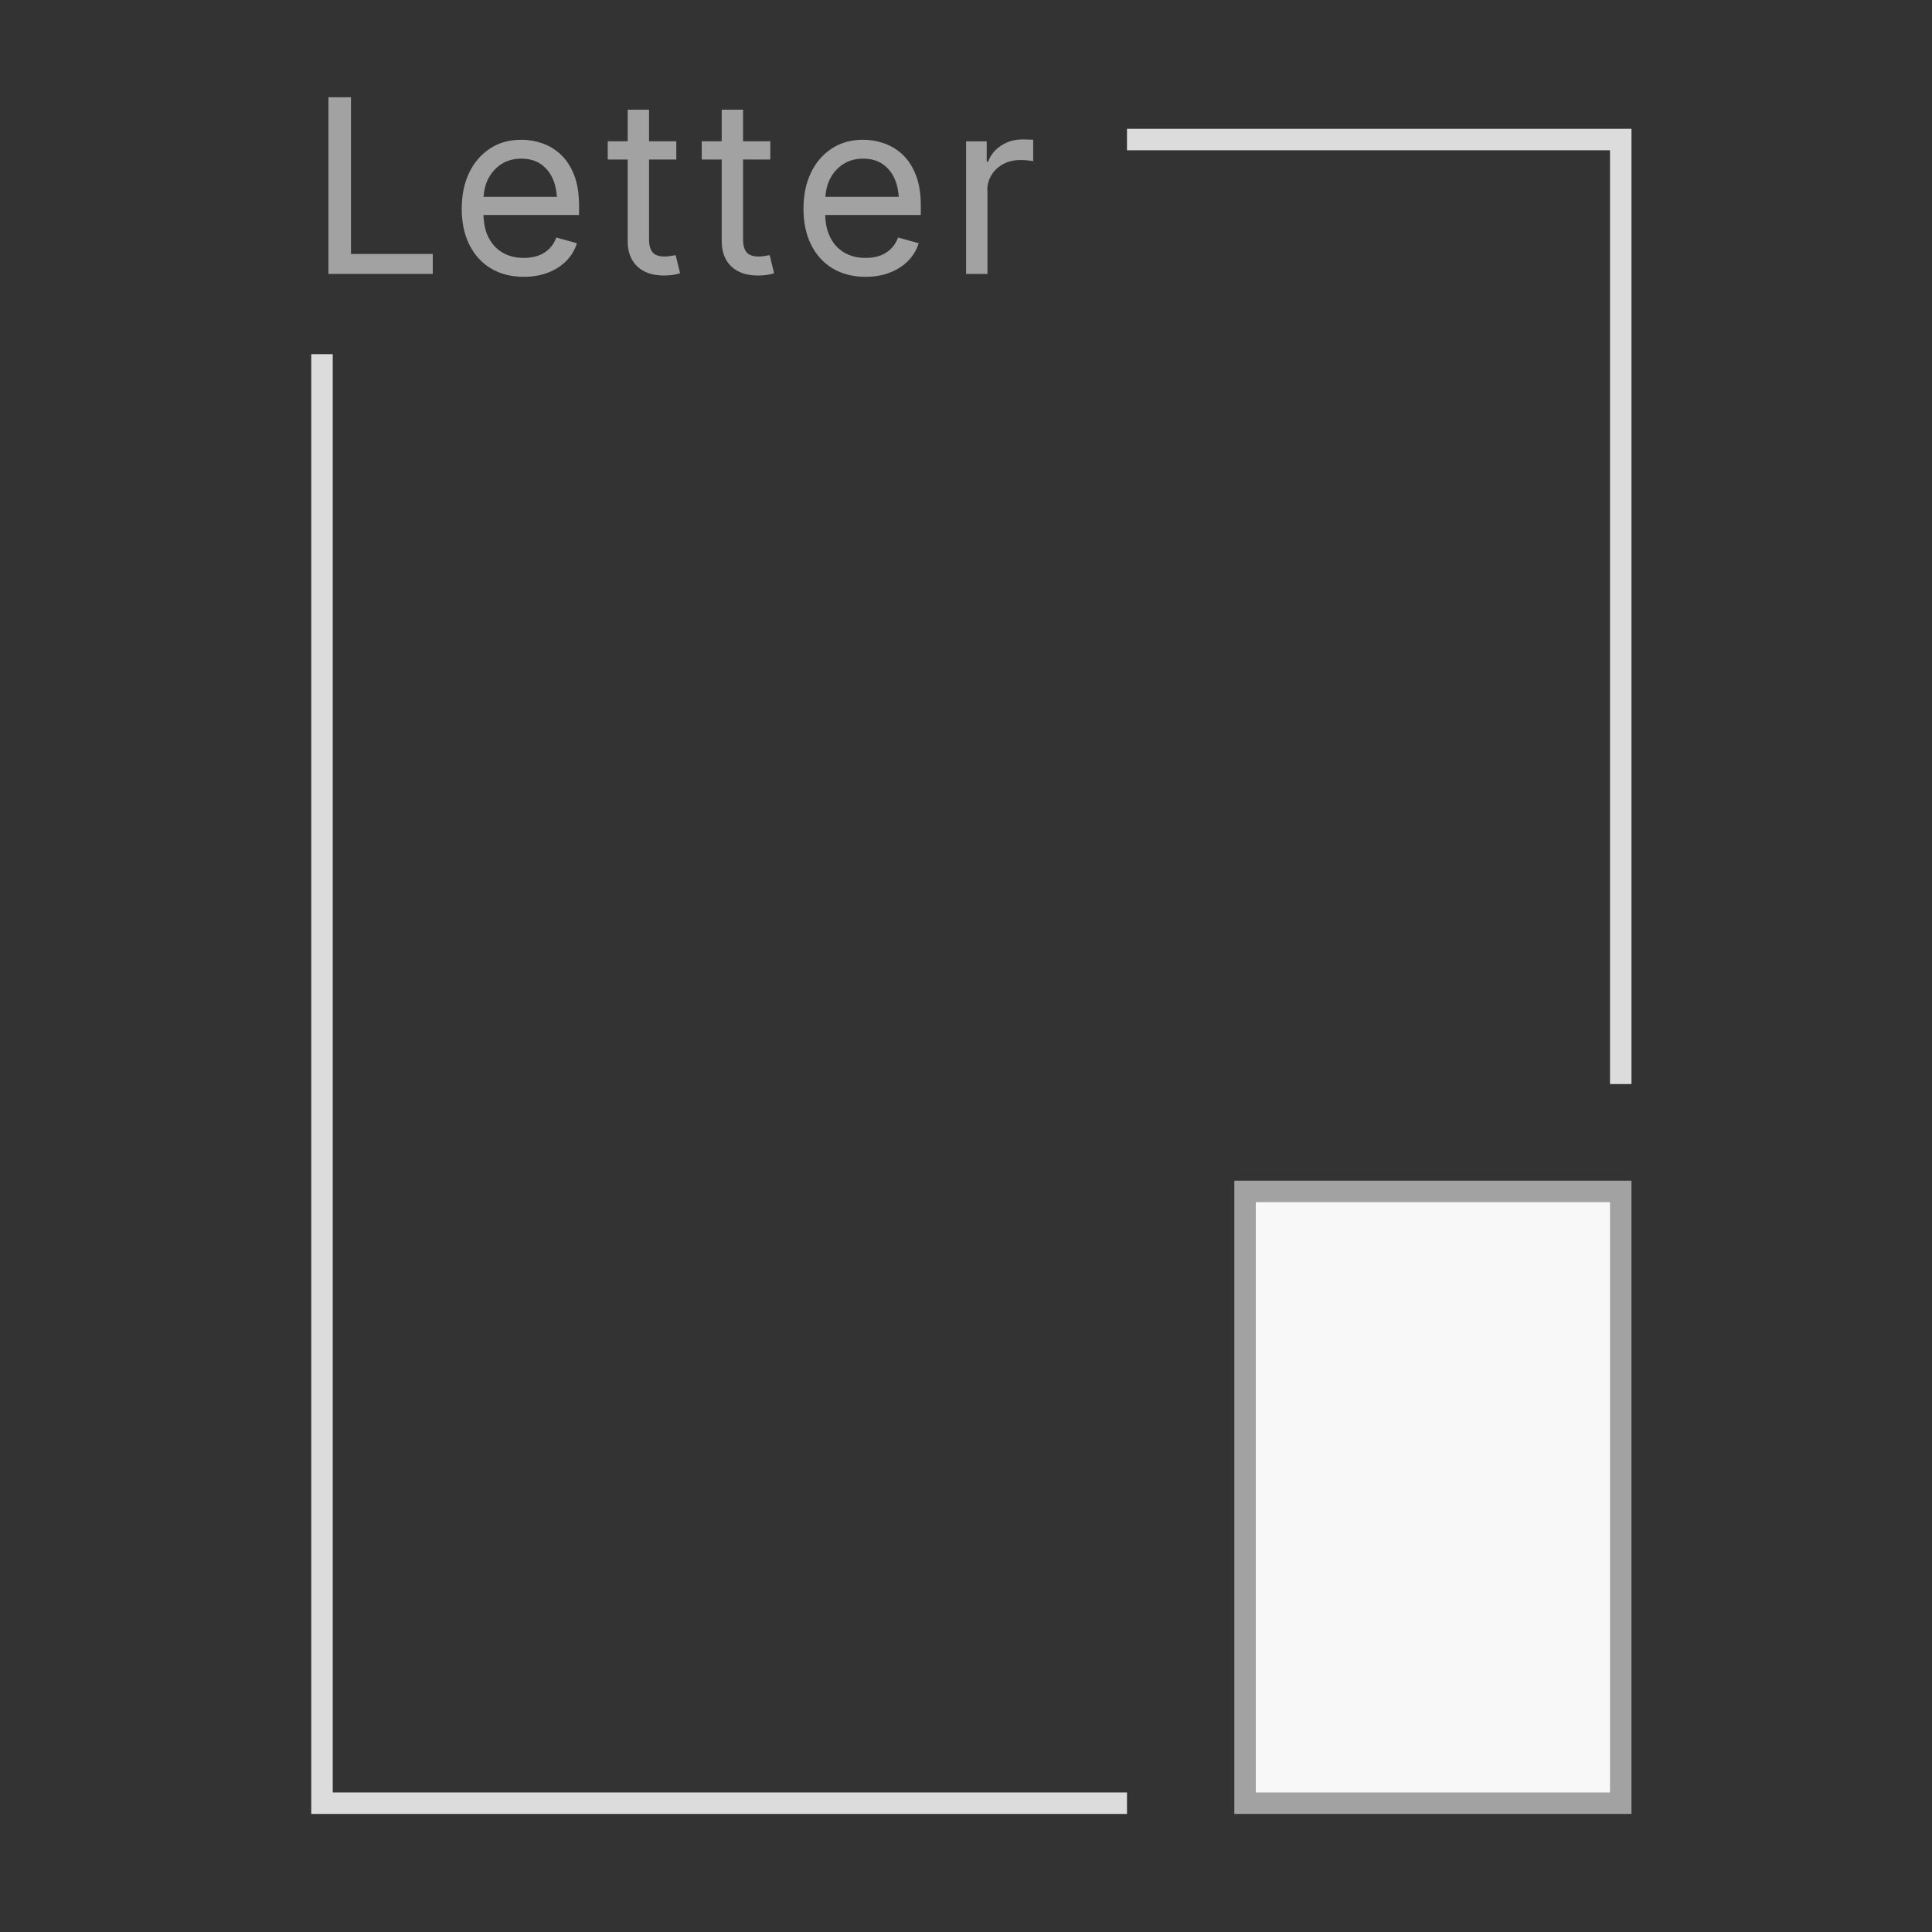
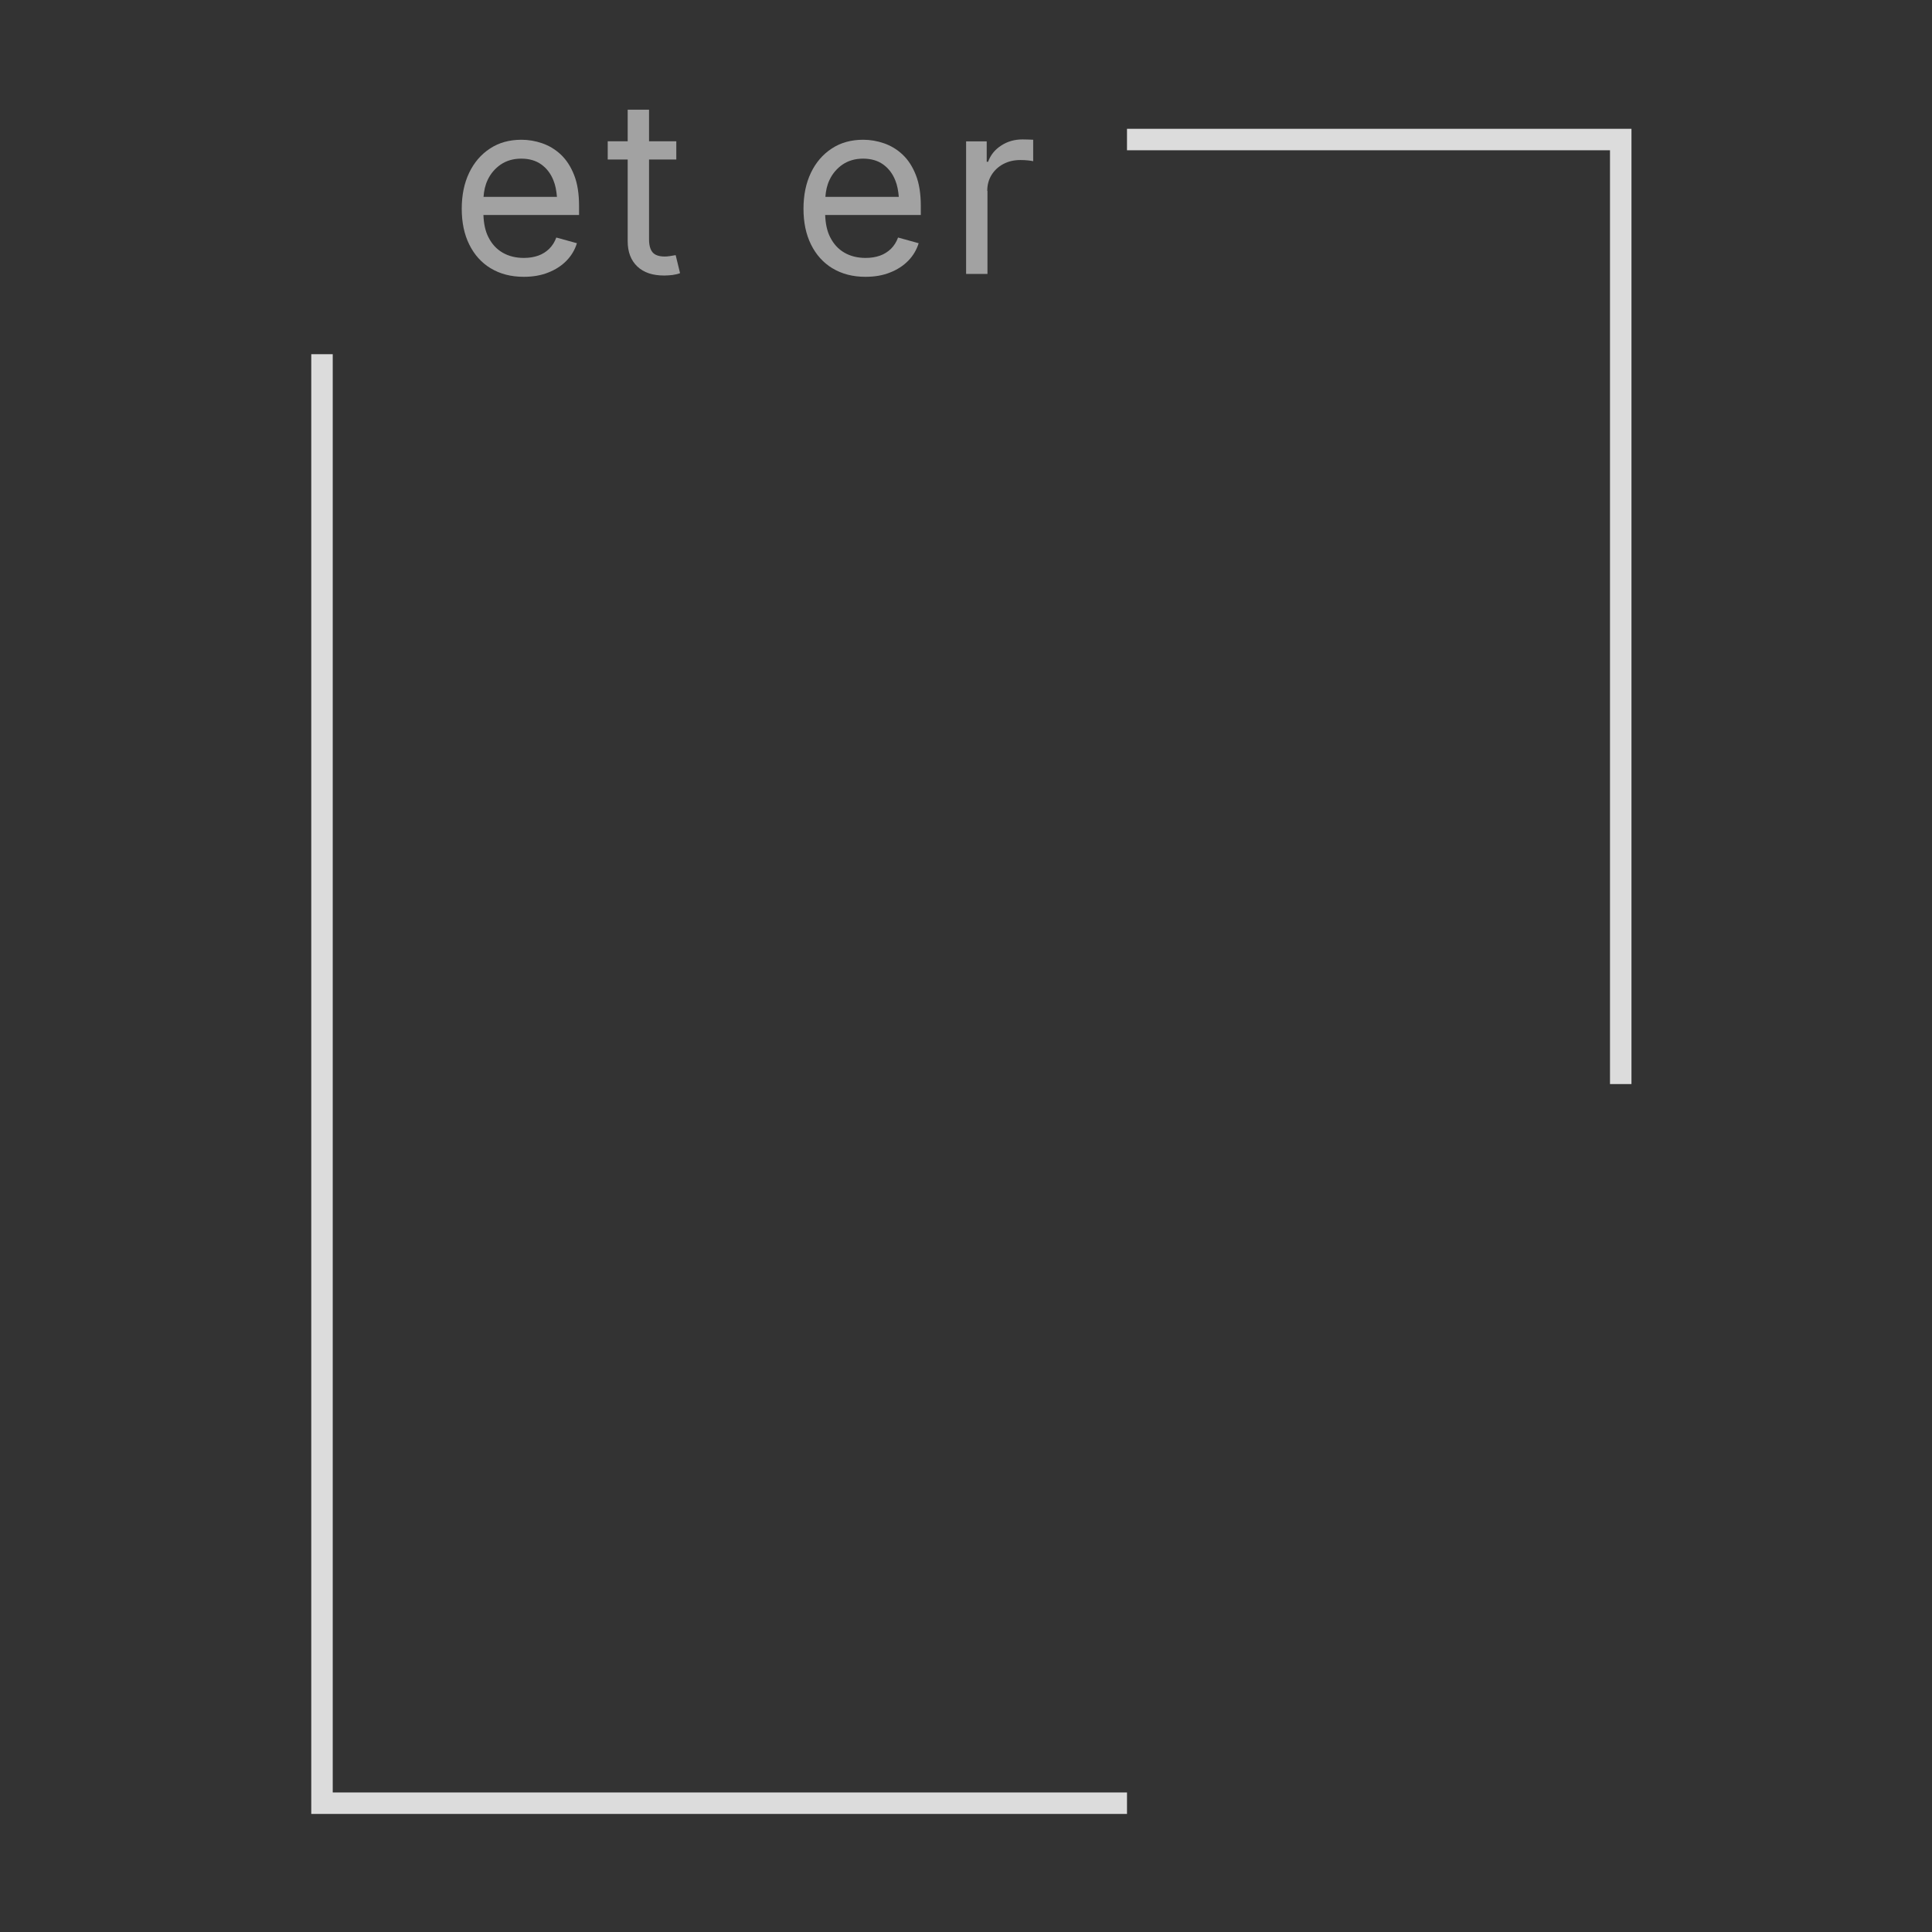
<svg xmlns="http://www.w3.org/2000/svg" viewBox="0 0 180 180">
  <rect x="0" y="0" width="180" height="180" fill="#333333" stroke="none" />
  <defs>
    <style>
      .cls-1 {
        fill: #a2a2a2;
      }

      .cls-2 {
        fill: #f8f8f8;
        stroke: #a2a2a2;
      }

      .cls-2, .cls-3 {
        stroke-width: 2px;
      }

      .cls-3 {
        fill: none;
        stroke: #dcdcdc;
        stroke-miterlimit: 10;
      }
    </style>
  </defs>
  <g id="Layer_3" data-name="Layer 3">
    <polyline class="cls-3" points="105 168 30 168 30 33" />
    <polyline class="cls-3" points="105 13 151 13 151 101" />
-     <rect class="cls-2" x="116" y="111" width="35" height="57" />
  </g>
  <g id="Layer_7" data-name="Layer 7">
    <g>
-       <polygon class="cls-1" points="40.32 23.66 32.7 23.66 32.7 9.06 30.6 9.06 30.6 25.52 40.32 25.52 40.32 23.66" />
      <path class="cls-1" d="M45.71,24.99c.87.53,1.89.8,3.09.8.85,0,1.61-.13,2.28-.4.67-.26,1.24-.63,1.7-1.1.46-.47.78-1.02.97-1.63l-1.92-.53c-.15.42-.38.77-.66,1.05-.29.28-.63.5-1.03.64-.4.14-.84.21-1.33.21-.75,0-1.41-.16-1.98-.49-.57-.33-1.01-.81-1.33-1.45-.29-.57-.43-1.26-.46-2.06h8.91v-.83c0-1.14-.15-2.11-.46-2.89-.31-.79-.72-1.42-1.24-1.91s-1.1-.83-1.73-1.05c-.64-.22-1.28-.33-1.94-.33-1.12,0-2.1.27-2.93.82-.84.55-1.48,1.3-1.94,2.26-.46.96-.69,2.08-.69,3.35s.23,2.38.7,3.33c.47.95,1.13,1.69,2,2.22ZM46.65,15.33c.53-.36,1.17-.55,1.91-.55s1.37.18,1.87.54c.5.36.88.85,1.13,1.48.19.46.28.98.33,1.54h-6.84c.04-.56.15-1.09.39-1.59.28-.59.69-1.06,1.22-1.43Z" />
      <path class="cls-1" d="M58.48,22.47c0,1.01.3,1.79.9,2.36s1.43.84,2.5.84c.26,0,.52-.02.78-.05.26-.04.5-.09.7-.17l-.41-1.68c-.16.03-.34.06-.54.09-.2.03-.36.04-.48.04-.52,0-.9-.13-1.12-.38s-.34-.66-.34-1.21v-7.45h2.54v-1.7h-2.54v-2.94h-1.99v2.94h-1.86v1.7h1.86v7.6Z" />
-       <path class="cls-1" d="M67.24,22.47c0,1.01.3,1.79.9,2.36s1.43.84,2.5.84c.26,0,.52-.02.78-.05.26-.04.5-.09.7-.17l-.41-1.68c-.16.03-.34.06-.54.09-.2.03-.36.04-.48.04-.52,0-.9-.13-1.12-.38s-.34-.66-.34-1.21v-7.45h2.54v-1.7h-2.54v-2.94h-1.99v2.94h-1.86v1.7h1.86v7.6Z" />
      <path class="cls-1" d="M77.55,24.99c.87.53,1.89.8,3.09.8.85,0,1.61-.13,2.28-.4.67-.26,1.24-.63,1.7-1.1.46-.47.78-1.02.97-1.63l-1.92-.53c-.15.42-.38.77-.66,1.05-.29.28-.63.5-1.03.64-.4.14-.84.21-1.33.21-.75,0-1.41-.16-1.98-.49-.57-.33-1.01-.81-1.33-1.45-.29-.57-.43-1.26-.46-2.06h8.91v-.83c0-1.14-.15-2.11-.46-2.89-.31-.79-.72-1.42-1.24-1.91s-1.1-.83-1.73-1.05c-.64-.22-1.28-.33-1.94-.33-1.12,0-2.1.27-2.93.82-.84.55-1.48,1.3-1.94,2.26-.46.96-.69,2.08-.69,3.35s.23,2.38.7,3.33c.47.95,1.13,1.69,2,2.22ZM78.5,15.33c.53-.36,1.17-.55,1.91-.55s1.37.18,1.87.54c.5.36.88.85,1.13,1.48.19.46.28.98.33,1.54h-6.84c.04-.56.15-1.09.39-1.59.28-.59.69-1.06,1.22-1.43Z" />
      <path class="cls-1" d="M91.98,17.79c0-.56.13-1.05.4-1.49.27-.43.63-.77,1.1-1.02.47-.25,1-.37,1.59-.37.27,0,.52.01.75.04.24.03.38.05.44.07v-2c-.12,0-.28-.02-.48-.02s-.38-.01-.52-.01c-.74,0-1.4.19-1.98.57-.59.38-.99.88-1.22,1.51h-.13v-1.9h-1.92v12.35h1.99v-7.73Z" />
    </g>
  </g>
</svg>